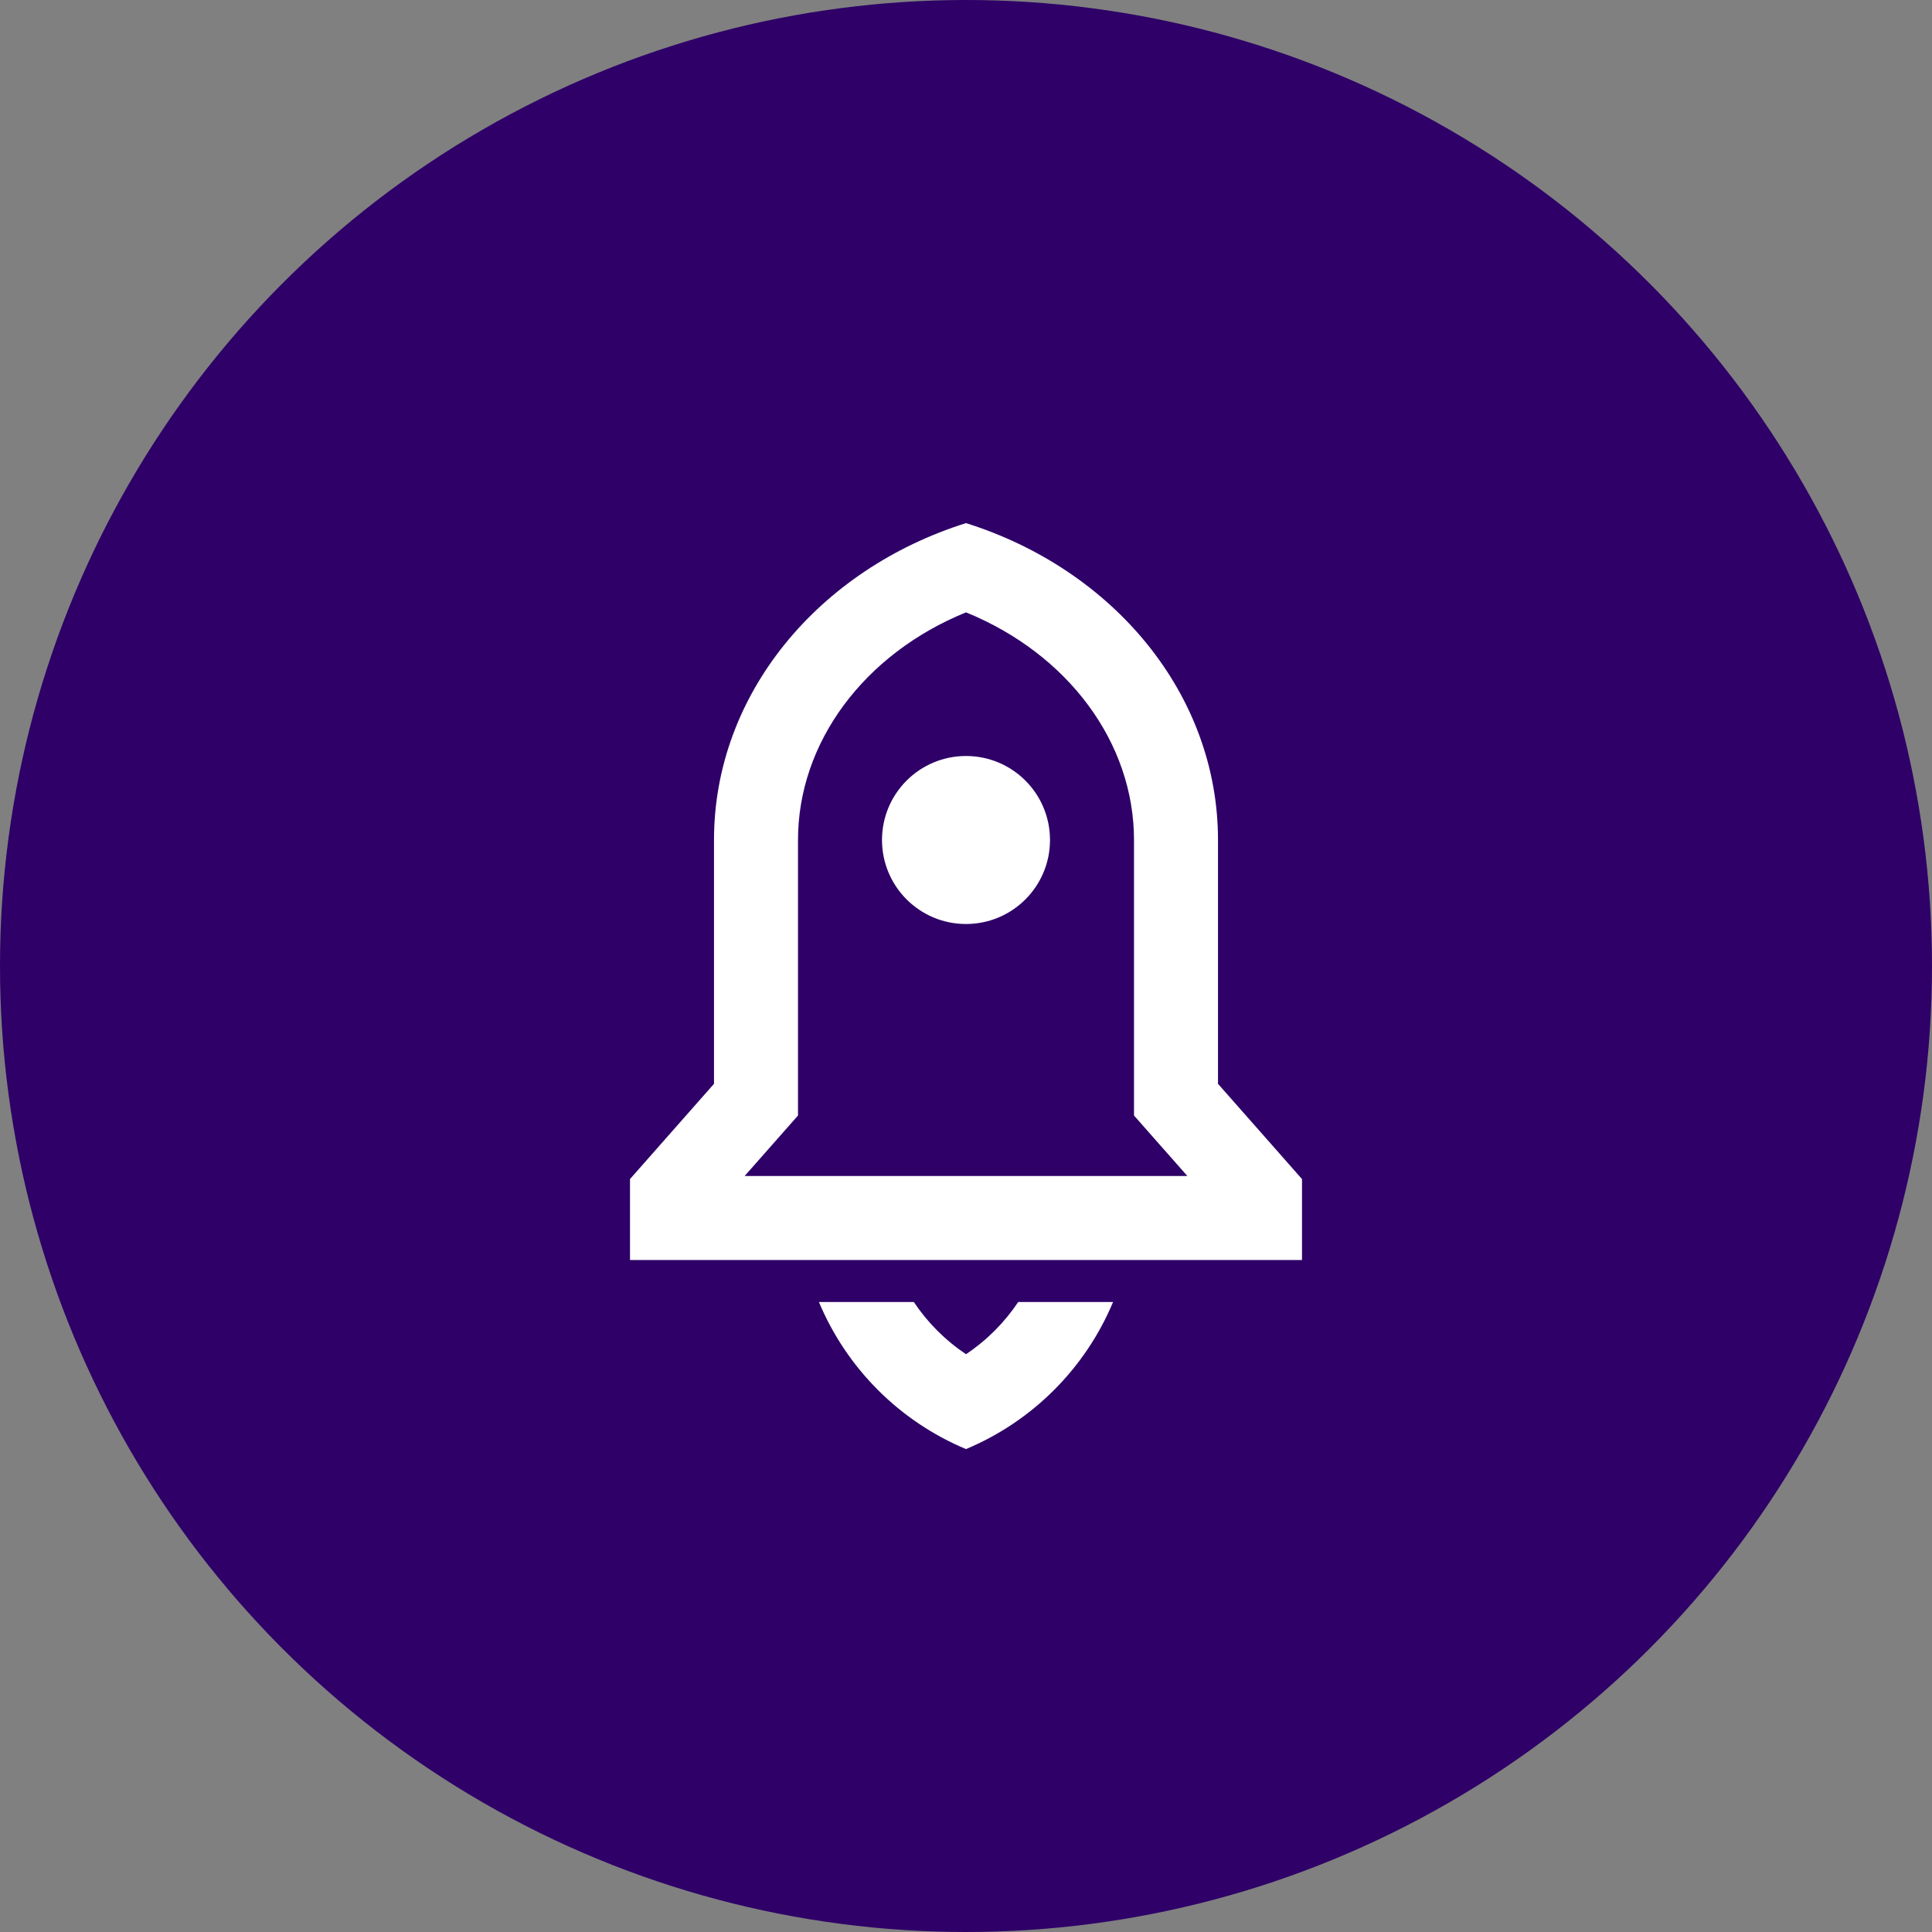
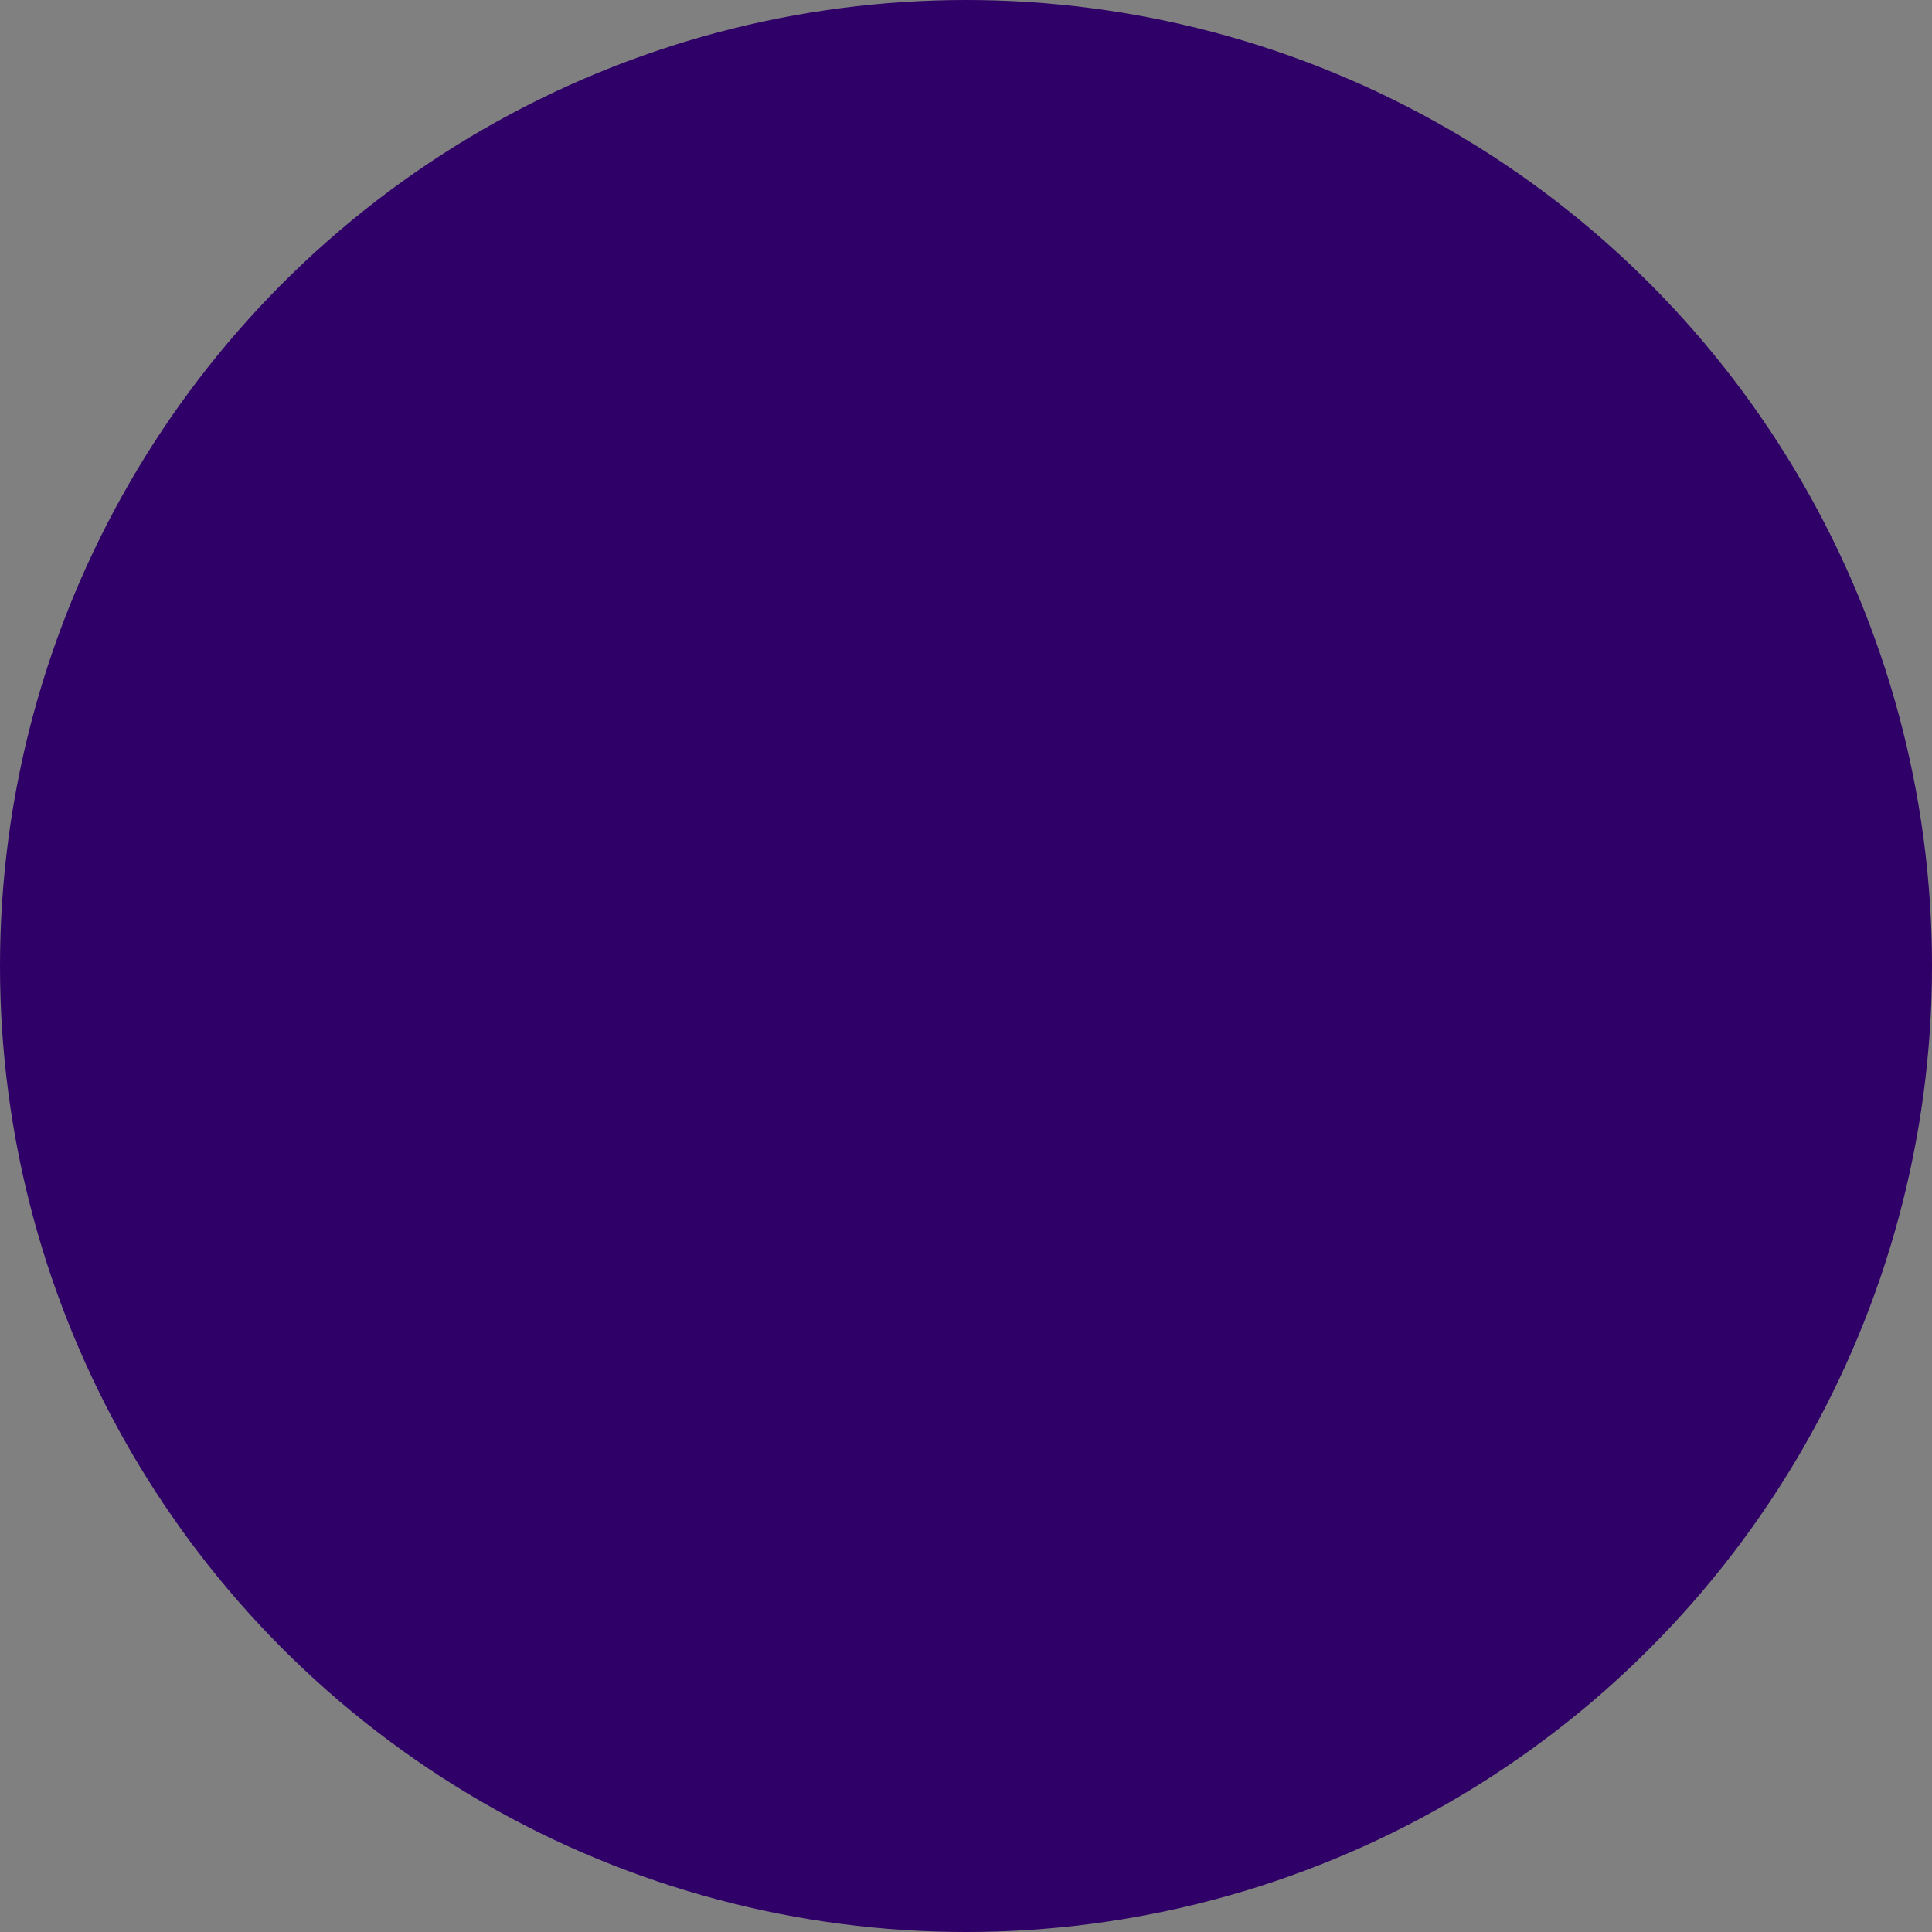
<svg xmlns="http://www.w3.org/2000/svg" width="46" height="46" viewBox="0 0 46 46" fill="none">
  <rect x="0" y="0" width="46" height="46" fill="#808080" stroke="none" />
  <circle cx="23" cy="23" r="23" fill="#2E0068" />
-   <path d="M26.502 31C25.84 32.582 24.582 33.84 23 34.502C21.418 33.84 20.16 32.582 19.498 31H21.758C22.084 31.489 22.505 31.912 23 32.243C23.495 31.913 23.916 31.489 24.243 31H26.502ZM29 25.805L31 28.073V30H15V28.073L17 25.805V20C17 16.517 19.504 13.553 23 12.455C26.496 13.553 29 16.517 29 20V25.805ZM28.27 28L27 26.56V20C27 17.682 25.43 15.57 23 14.58C20.57 15.57 19 17.681 19 20V26.56L17.73 28H28.27ZM23 22C21.895 22 21 21.105 21 20C21 18.895 21.895 18 23 18C24.105 18 25 18.895 25 20C25 21.105 24.105 22 23 22Z" fill="white" />
</svg>